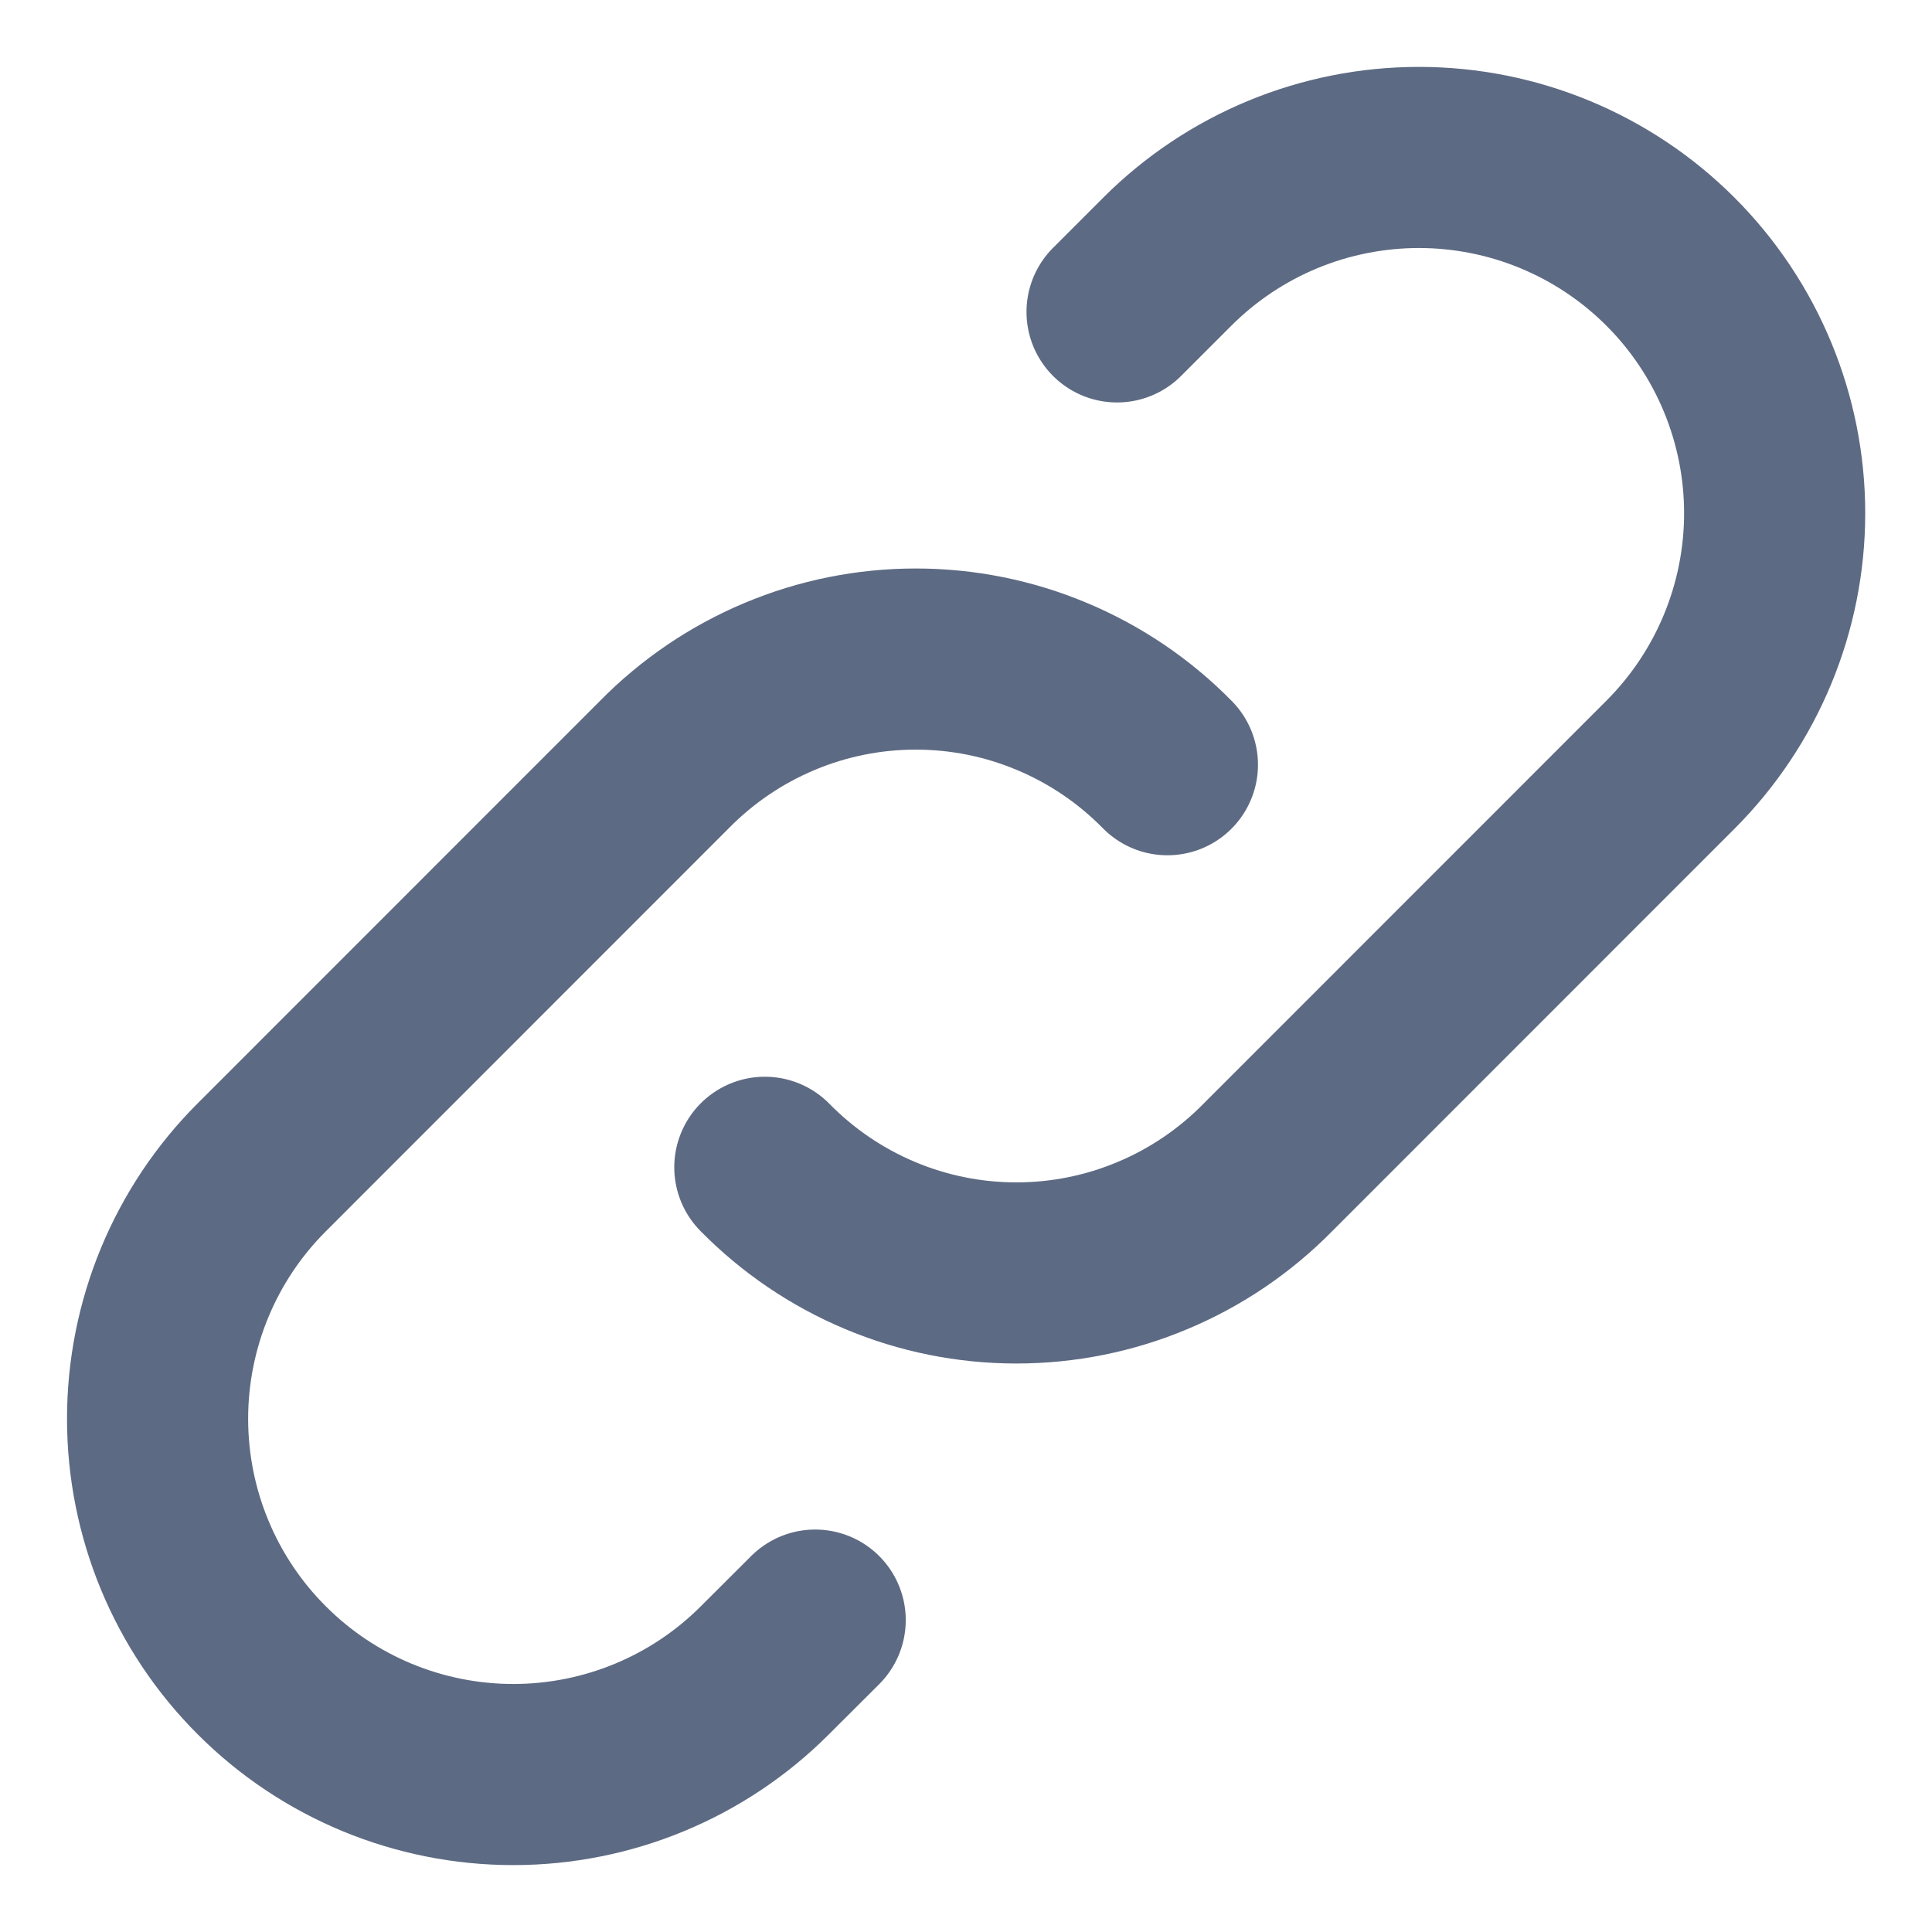
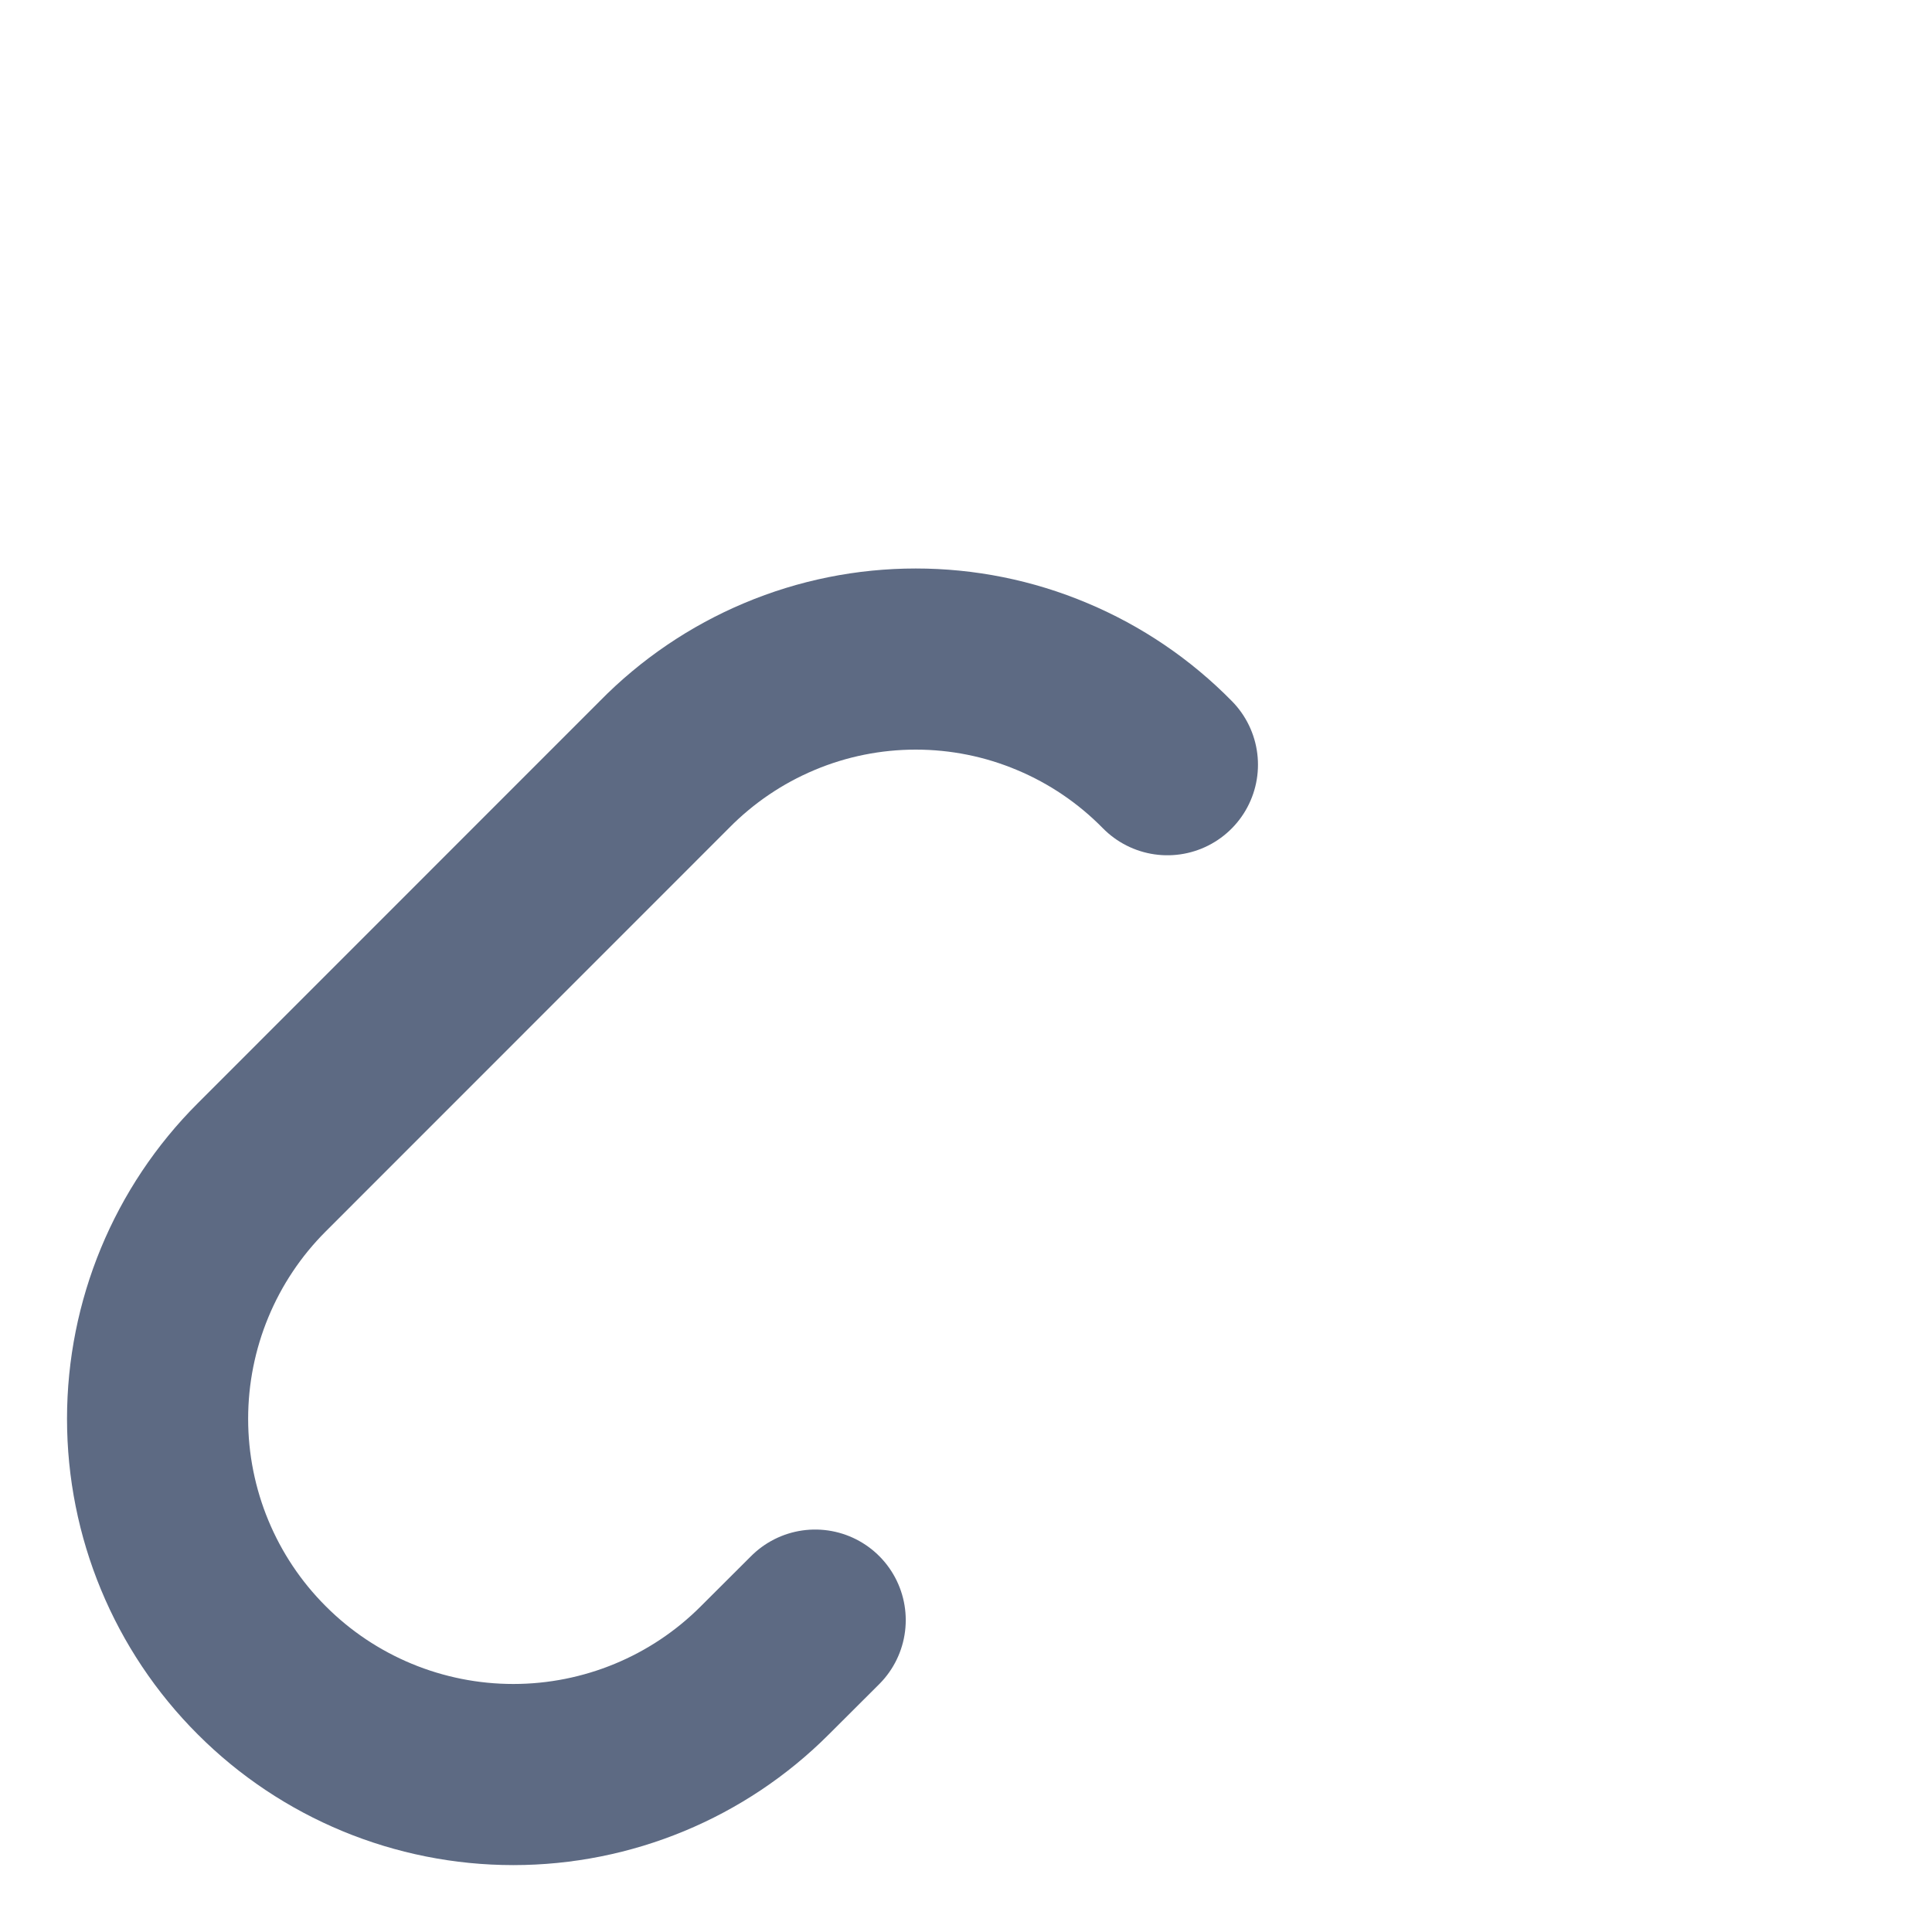
<svg xmlns="http://www.w3.org/2000/svg" width="16" height="16" viewBox="0 0 16 16" fill="none">
-   <path d="M6.334 9.667C6.606 9.944 6.93 10.164 7.287 10.314C7.645 10.465 8.029 10.542 8.417 10.542C8.805 10.542 9.189 10.465 9.547 10.314C9.905 10.164 10.229 9.944 10.501 9.667L13.834 6.333C14.386 5.781 14.697 5.031 14.697 4.25C14.697 3.469 14.386 2.719 13.834 2.167C13.281 1.614 12.532 1.304 11.751 1.304C10.969 1.304 10.22 1.614 9.667 2.167L9.251 2.583" stroke="#5D6A83" stroke-width="1.5" stroke-linecap="round" stroke-linejoin="round" />
  <path d="M9.668 6.333C9.396 6.056 9.072 5.836 8.714 5.686C8.356 5.535 7.972 5.458 7.584 5.458C7.196 5.458 6.812 5.535 6.454 5.686C6.097 5.836 5.773 6.056 5.501 6.333L2.168 9.667C1.615 10.219 1.305 10.969 1.305 11.75C1.305 12.531 1.615 13.281 2.168 13.833C2.72 14.386 3.47 14.696 4.251 14.696C5.032 14.696 5.782 14.386 6.334 13.833L6.751 13.417" stroke="#5D6A83" stroke-width="1.5" stroke-linecap="round" stroke-linejoin="round" />
</svg>